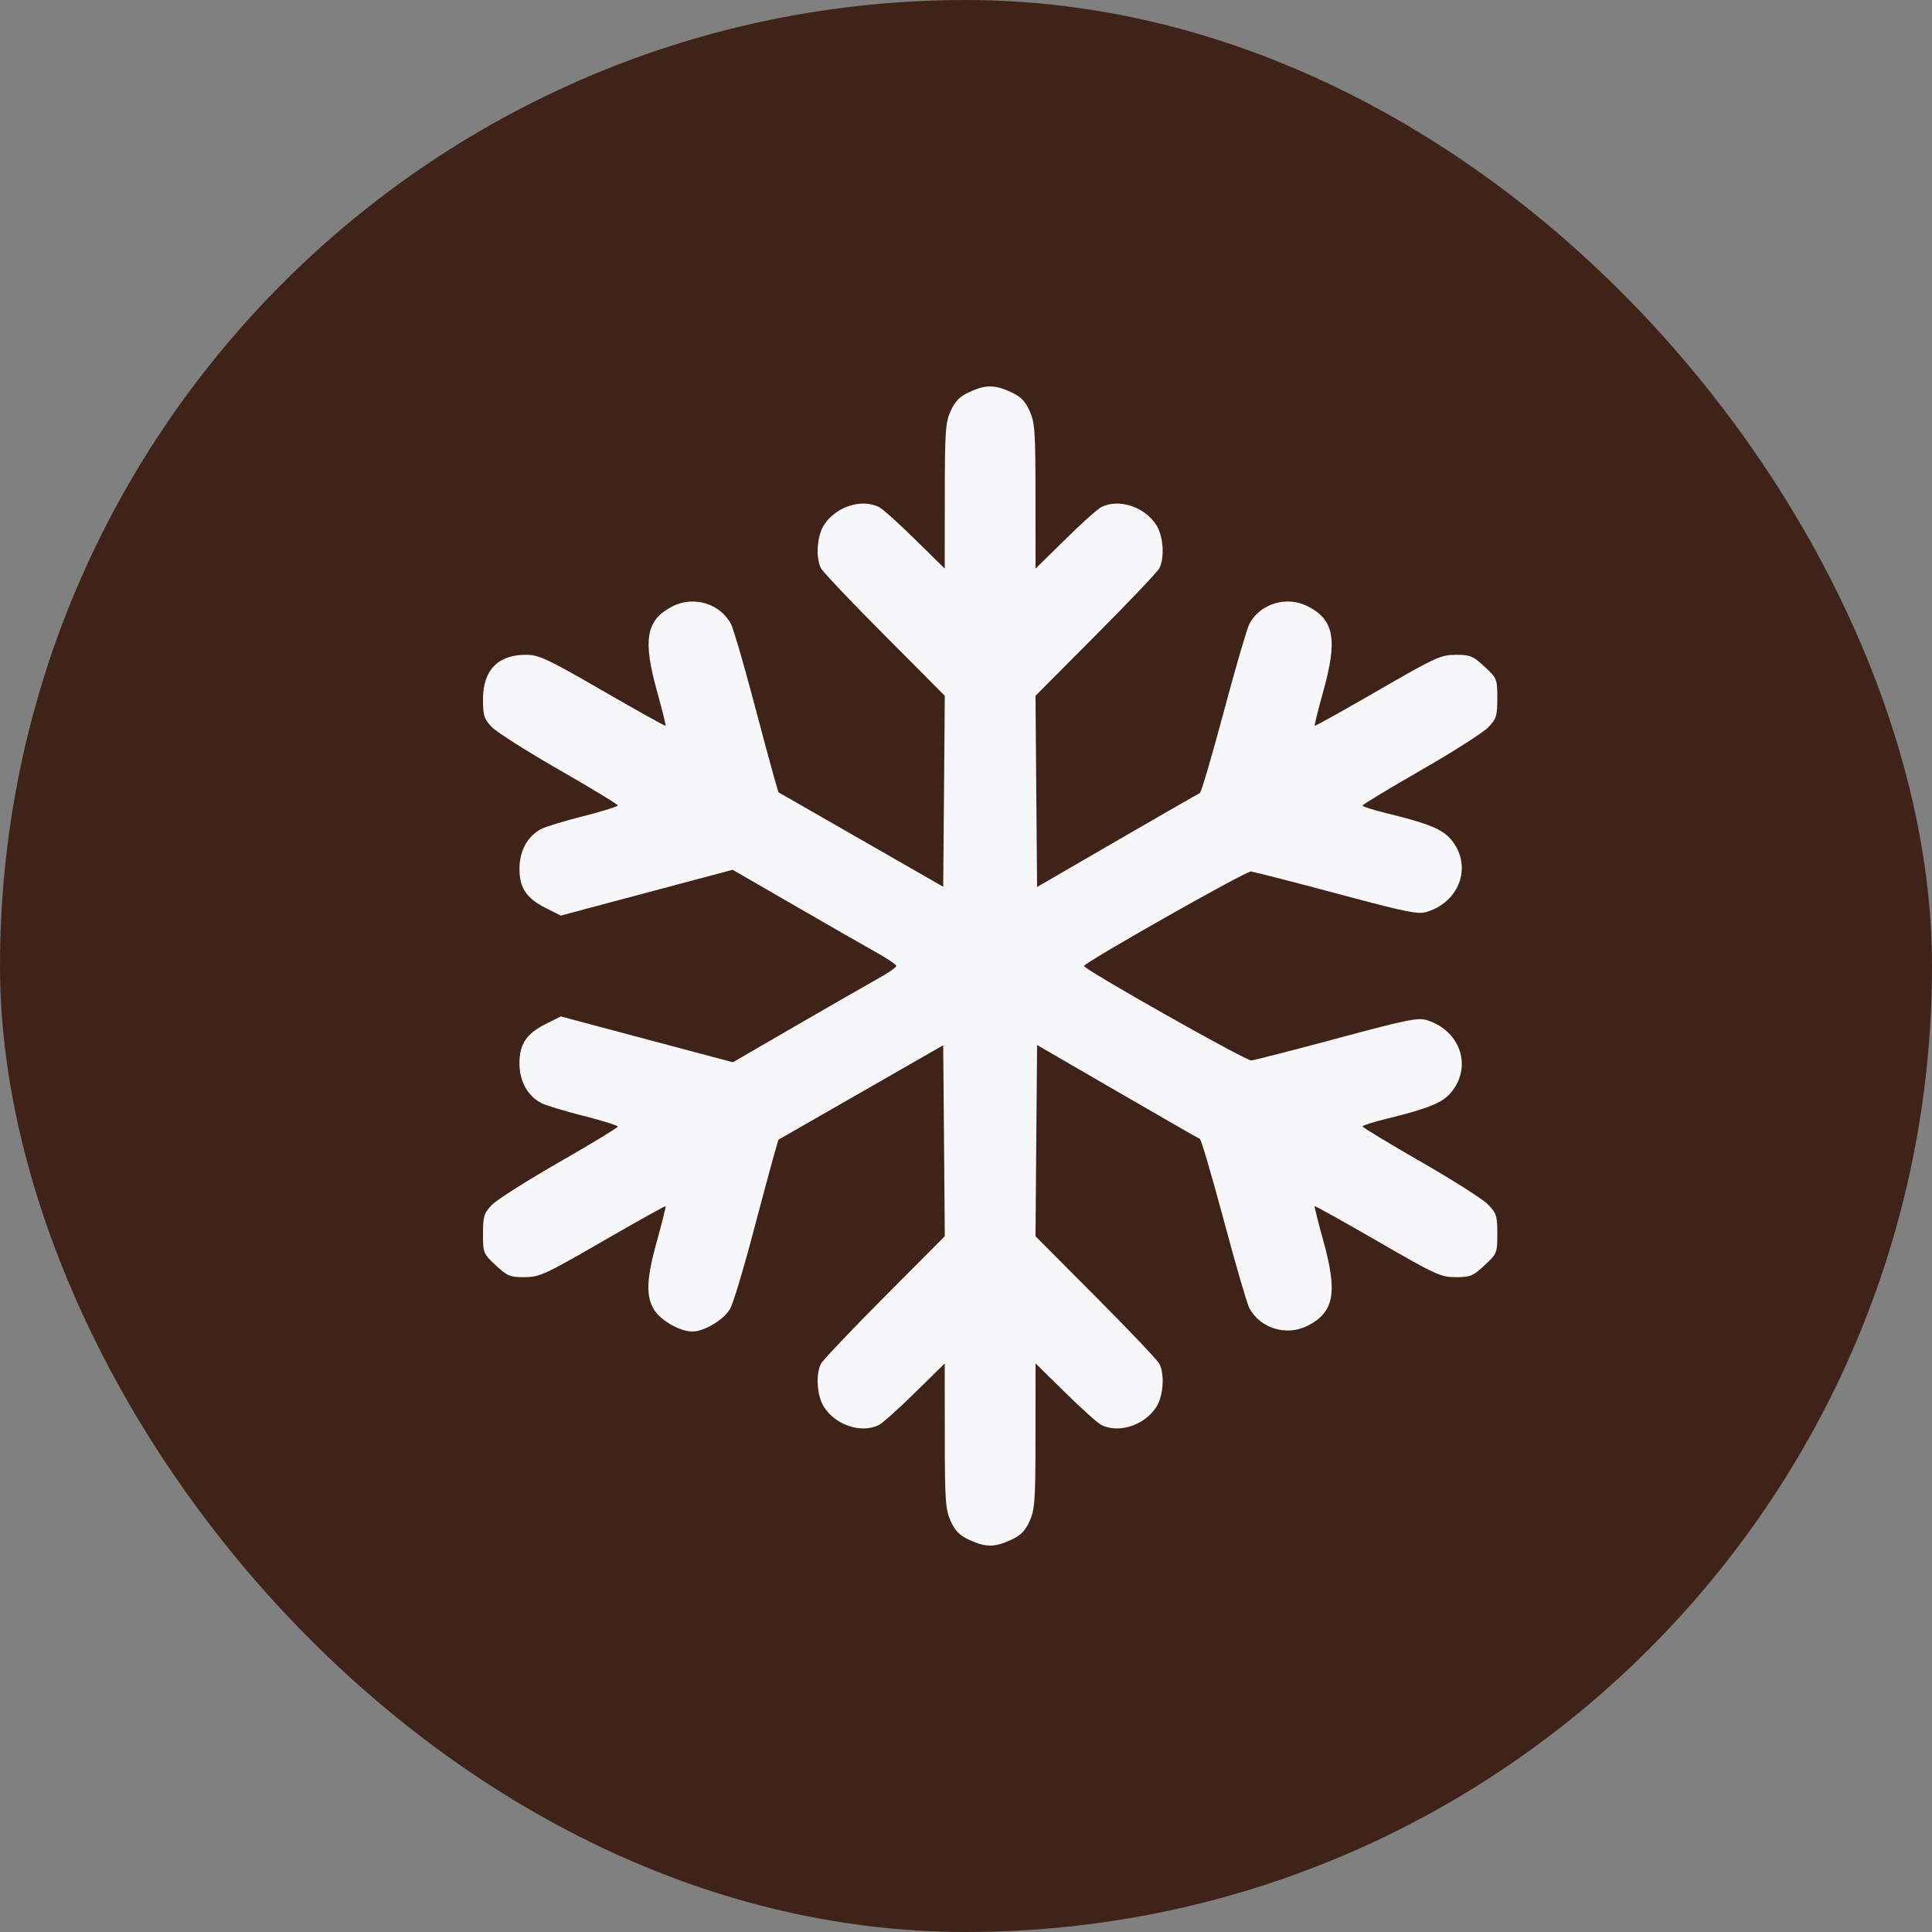
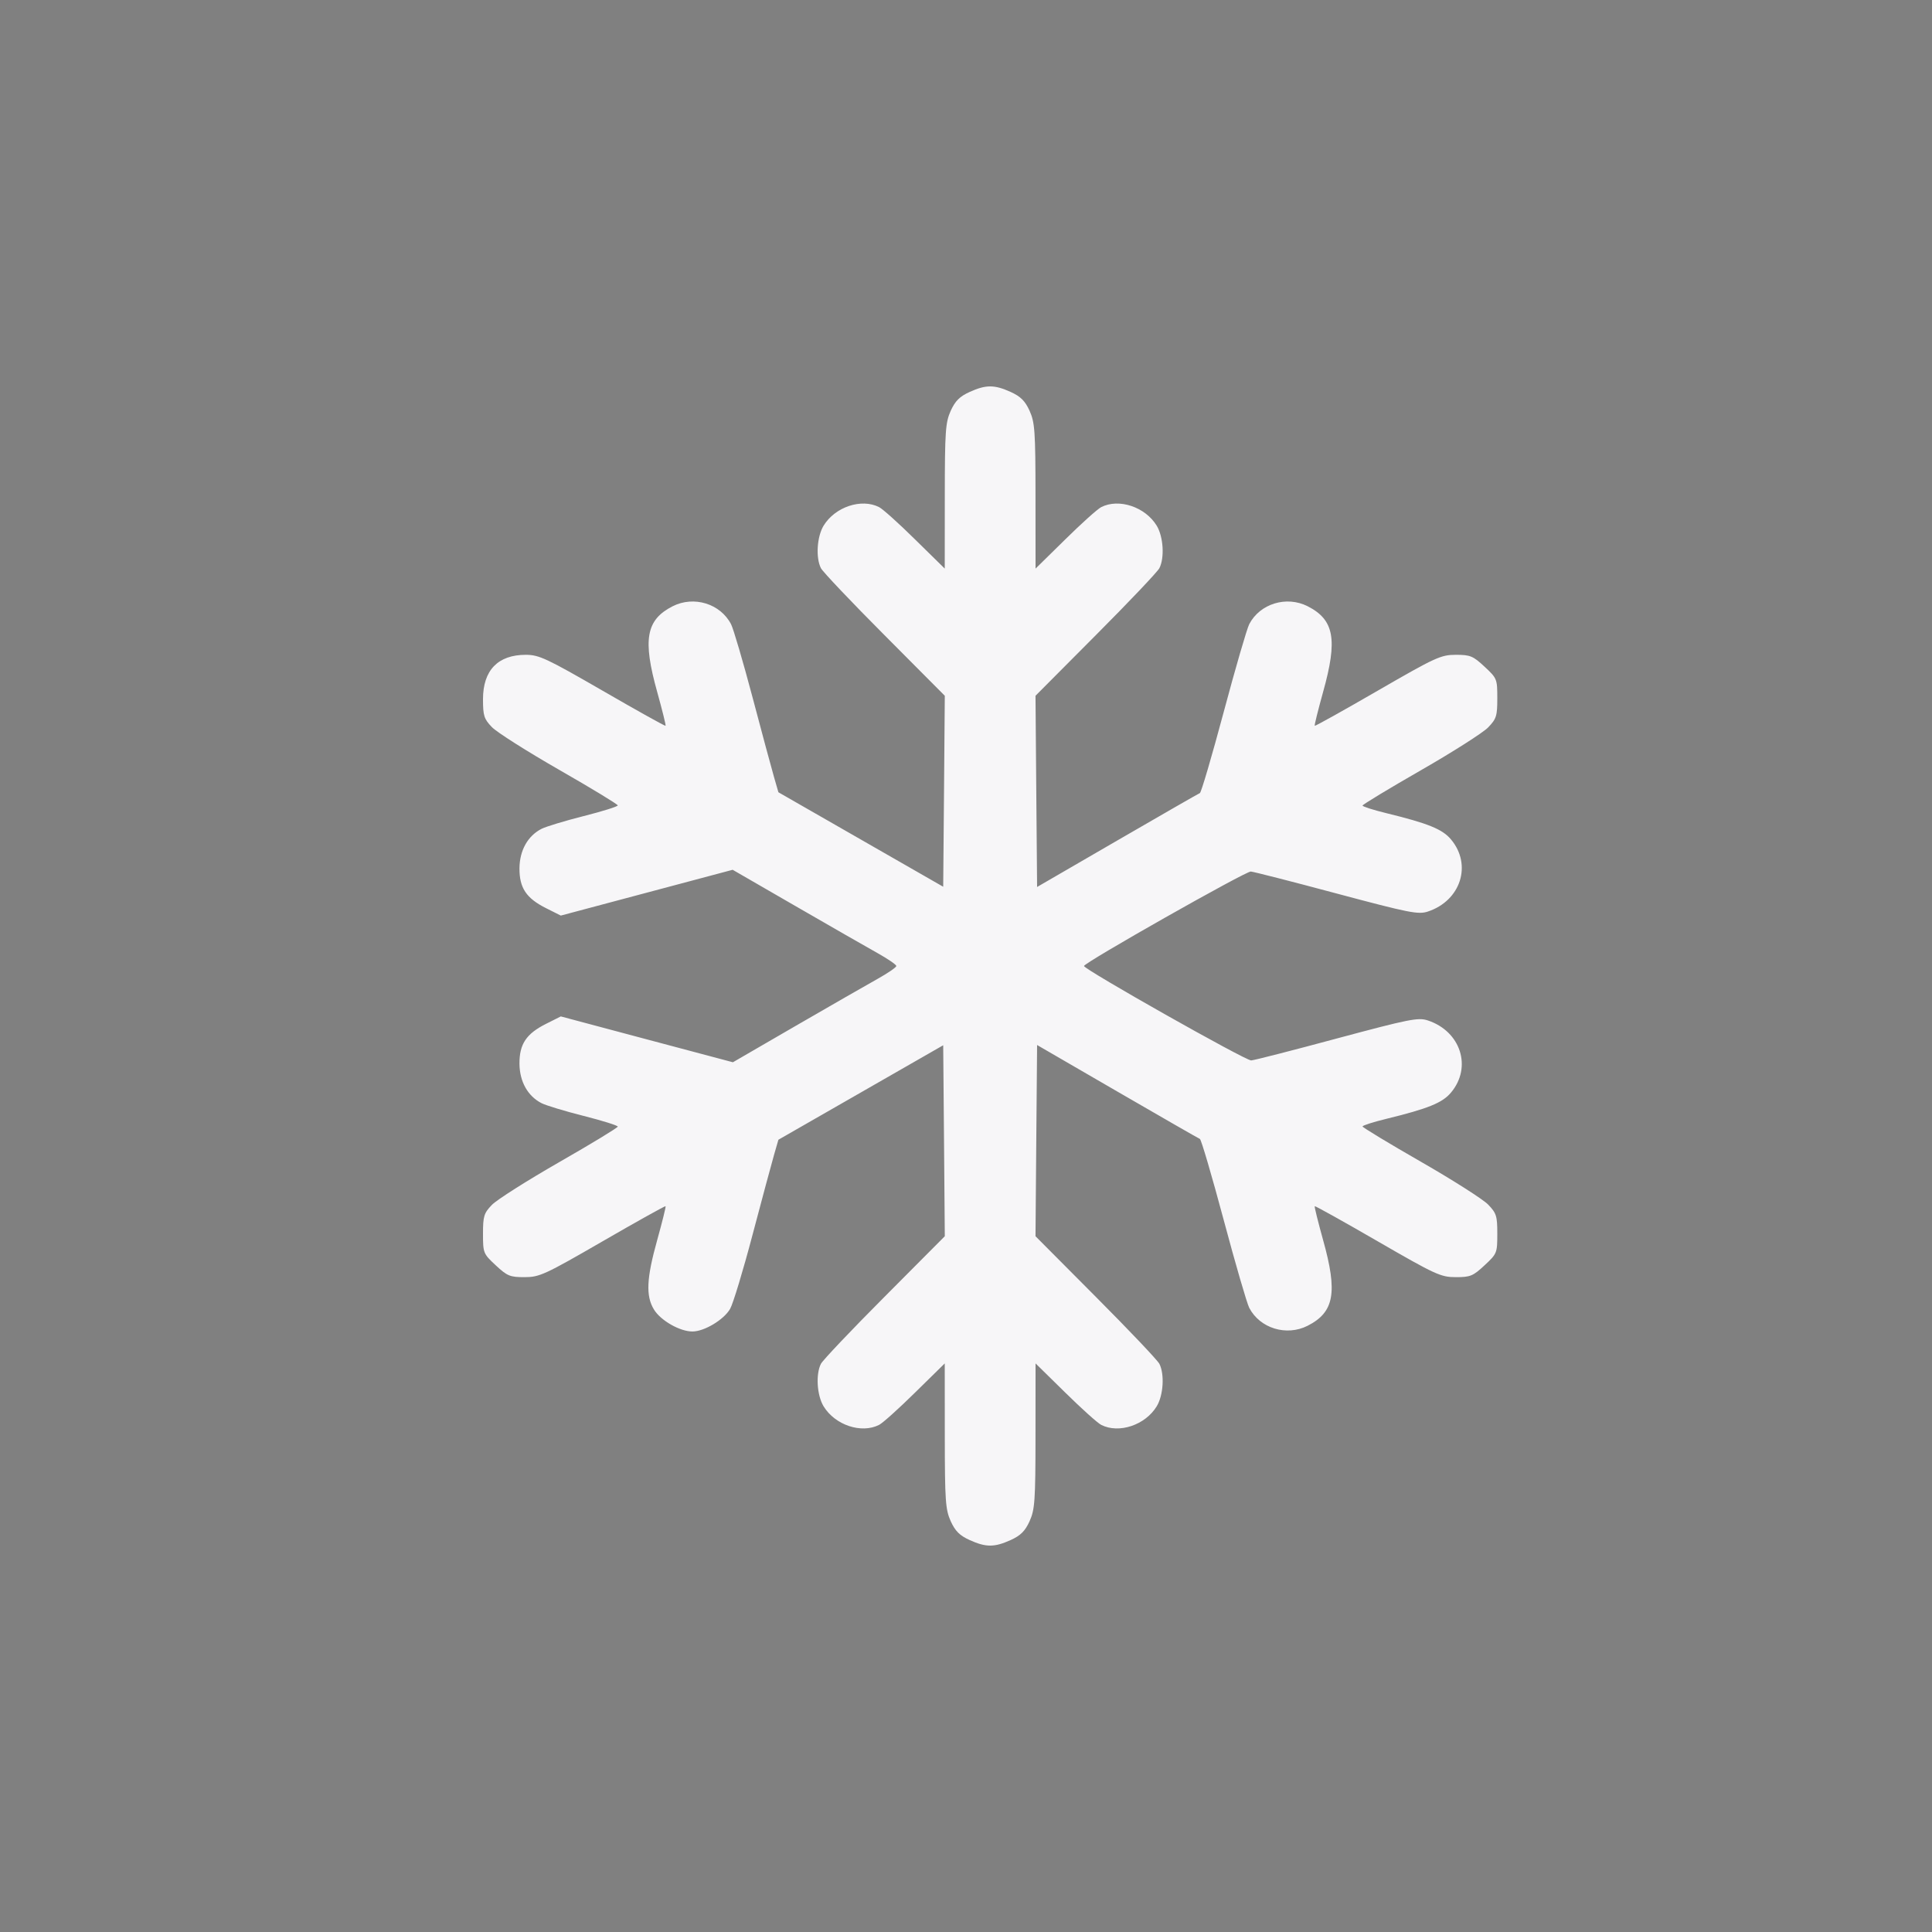
<svg xmlns="http://www.w3.org/2000/svg" width="40" height="40" viewBox="0 0 40 40" fill="none">
  <rect x="0" y="0" width="40" height="40" fill="#808080" stroke="none" />
-   <rect width="40" height="40" rx="20" fill="#402318" />
  <path fill-rule="evenodd" clip-rule="evenodd" d="M20.075 8.115C19.87 8.208 19.777 8.3 19.684 8.504C19.575 8.746 19.562 8.922 19.561 10.272L19.56 11.772L18.948 11.171C18.612 10.839 18.276 10.537 18.2 10.499C17.833 10.313 17.289 10.495 17.052 10.883C16.914 11.109 16.886 11.546 16.996 11.763C17.034 11.838 17.627 12.463 18.314 13.152L19.561 14.405L19.545 16.382L19.528 18.359L17.822 17.381L16.116 16.403L16.026 16.091C15.976 15.919 15.775 15.174 15.58 14.436C15.384 13.697 15.184 13.017 15.136 12.924C14.915 12.498 14.365 12.329 13.926 12.552C13.375 12.833 13.302 13.24 13.608 14.331C13.712 14.706 13.79 15.019 13.78 15.027C13.77 15.036 13.183 14.709 12.476 14.3C11.317 13.631 11.161 13.558 10.887 13.557C10.309 13.557 10 13.877 10 14.476C10 14.818 10.021 14.885 10.184 15.054C10.284 15.159 10.912 15.557 11.578 15.939C12.245 16.321 12.79 16.652 12.79 16.675C12.79 16.698 12.472 16.798 12.084 16.896C11.697 16.994 11.304 17.113 11.212 17.16C10.927 17.306 10.759 17.605 10.755 17.974C10.752 18.383 10.895 18.598 11.31 18.805L11.611 18.956L13.39 18.482L15.169 18.008L16.471 18.76C17.187 19.174 17.95 19.611 18.165 19.731C18.38 19.851 18.557 19.972 18.557 20C18.557 20.028 18.38 20.149 18.165 20.269C17.95 20.389 17.188 20.826 16.473 21.24L15.174 21.993L13.392 21.519L11.611 21.044L11.31 21.195C10.895 21.402 10.752 21.617 10.755 22.026C10.759 22.395 10.927 22.694 11.212 22.84C11.304 22.887 11.697 23.006 12.084 23.104C12.472 23.202 12.79 23.302 12.79 23.325C12.79 23.348 12.245 23.679 11.578 24.061C10.912 24.443 10.284 24.841 10.184 24.946C10.019 25.117 10 25.18 10 25.544C10 25.942 10.006 25.957 10.264 26.197C10.502 26.419 10.56 26.443 10.86 26.442C11.169 26.442 11.277 26.393 12.476 25.7C13.183 25.291 13.77 24.964 13.78 24.973C13.79 24.981 13.712 25.294 13.608 25.669C13.385 26.466 13.367 26.831 13.54 27.113C13.679 27.341 14.079 27.569 14.338 27.567C14.583 27.566 14.987 27.323 15.116 27.099C15.176 26.996 15.385 26.307 15.58 25.567C15.776 24.827 15.976 24.081 16.026 23.909L16.116 23.597L17.822 22.619L19.528 21.641L19.545 23.618L19.561 25.595L18.314 26.848C17.627 27.537 17.034 28.162 16.996 28.237C16.886 28.454 16.914 28.891 17.052 29.117C17.289 29.505 17.833 29.687 18.2 29.501C18.276 29.463 18.612 29.16 18.948 28.829L19.56 28.228L19.561 29.728C19.562 31.078 19.575 31.254 19.684 31.496C19.777 31.7 19.87 31.792 20.075 31.885C20.413 32.038 20.587 32.038 20.925 31.885C21.13 31.792 21.223 31.7 21.316 31.496C21.425 31.254 21.438 31.078 21.439 29.728L21.44 28.228L22.052 28.829C22.388 29.16 22.724 29.463 22.8 29.501C23.167 29.687 23.711 29.505 23.948 29.117C24.086 28.891 24.114 28.454 24.004 28.237C23.966 28.162 23.373 27.537 22.686 26.848L21.439 25.595L21.455 23.616L21.472 21.636L23.133 22.599C24.047 23.129 24.816 23.57 24.842 23.58C24.869 23.589 25.09 24.342 25.334 25.253C25.577 26.163 25.816 26.984 25.864 27.077C26.085 27.502 26.635 27.671 27.074 27.448C27.625 27.167 27.698 26.76 27.392 25.669C27.288 25.294 27.21 24.981 27.22 24.973C27.23 24.964 27.817 25.291 28.524 25.7C29.723 26.393 29.831 26.442 30.14 26.442C30.44 26.443 30.498 26.419 30.736 26.197C30.994 25.957 31 25.942 31 25.544C31 25.177 30.982 25.118 30.812 24.941C30.709 24.833 30.081 24.433 29.417 24.052C28.753 23.671 28.21 23.342 28.21 23.322C28.211 23.301 28.429 23.231 28.696 23.166C29.567 22.953 29.862 22.834 30.04 22.622C30.483 22.097 30.244 21.352 29.561 21.127C29.363 21.061 29.179 21.098 27.68 21.5C26.767 21.746 25.968 21.951 25.905 21.955C25.794 21.964 22.443 20.071 22.443 20C22.443 19.932 25.791 18.036 25.897 18.044C25.956 18.049 26.756 18.253 27.673 18.499C29.178 18.901 29.364 18.938 29.561 18.873C30.244 18.648 30.483 17.903 30.04 17.378C29.862 17.166 29.567 17.047 28.696 16.834C28.429 16.769 28.211 16.699 28.21 16.678C28.21 16.658 28.753 16.329 29.417 15.948C30.081 15.567 30.709 15.167 30.812 15.059C30.982 14.882 31 14.823 31 14.456C31 14.058 30.994 14.043 30.736 13.803C30.498 13.581 30.44 13.557 30.14 13.557C29.831 13.558 29.723 13.607 28.524 14.3C27.817 14.709 27.23 15.036 27.22 15.027C27.21 15.019 27.288 14.706 27.392 14.331C27.698 13.24 27.625 12.833 27.074 12.552C26.635 12.329 26.085 12.498 25.864 12.923C25.816 13.016 25.577 13.837 25.334 14.747C25.09 15.658 24.869 16.411 24.842 16.42C24.816 16.43 24.047 16.871 23.133 17.401L21.472 18.364L21.455 16.384L21.439 14.405L22.686 13.152C23.373 12.463 23.966 11.838 24.004 11.763C24.114 11.546 24.086 11.109 23.948 10.883C23.711 10.495 23.167 10.313 22.8 10.499C22.724 10.537 22.388 10.839 22.052 11.171L21.44 11.772L21.439 10.272C21.438 8.922 21.425 8.746 21.316 8.504C21.223 8.3 21.13 8.208 20.925 8.115C20.587 7.962 20.413 7.962 20.075 8.115Z" fill="#F7F6F8" />
</svg>